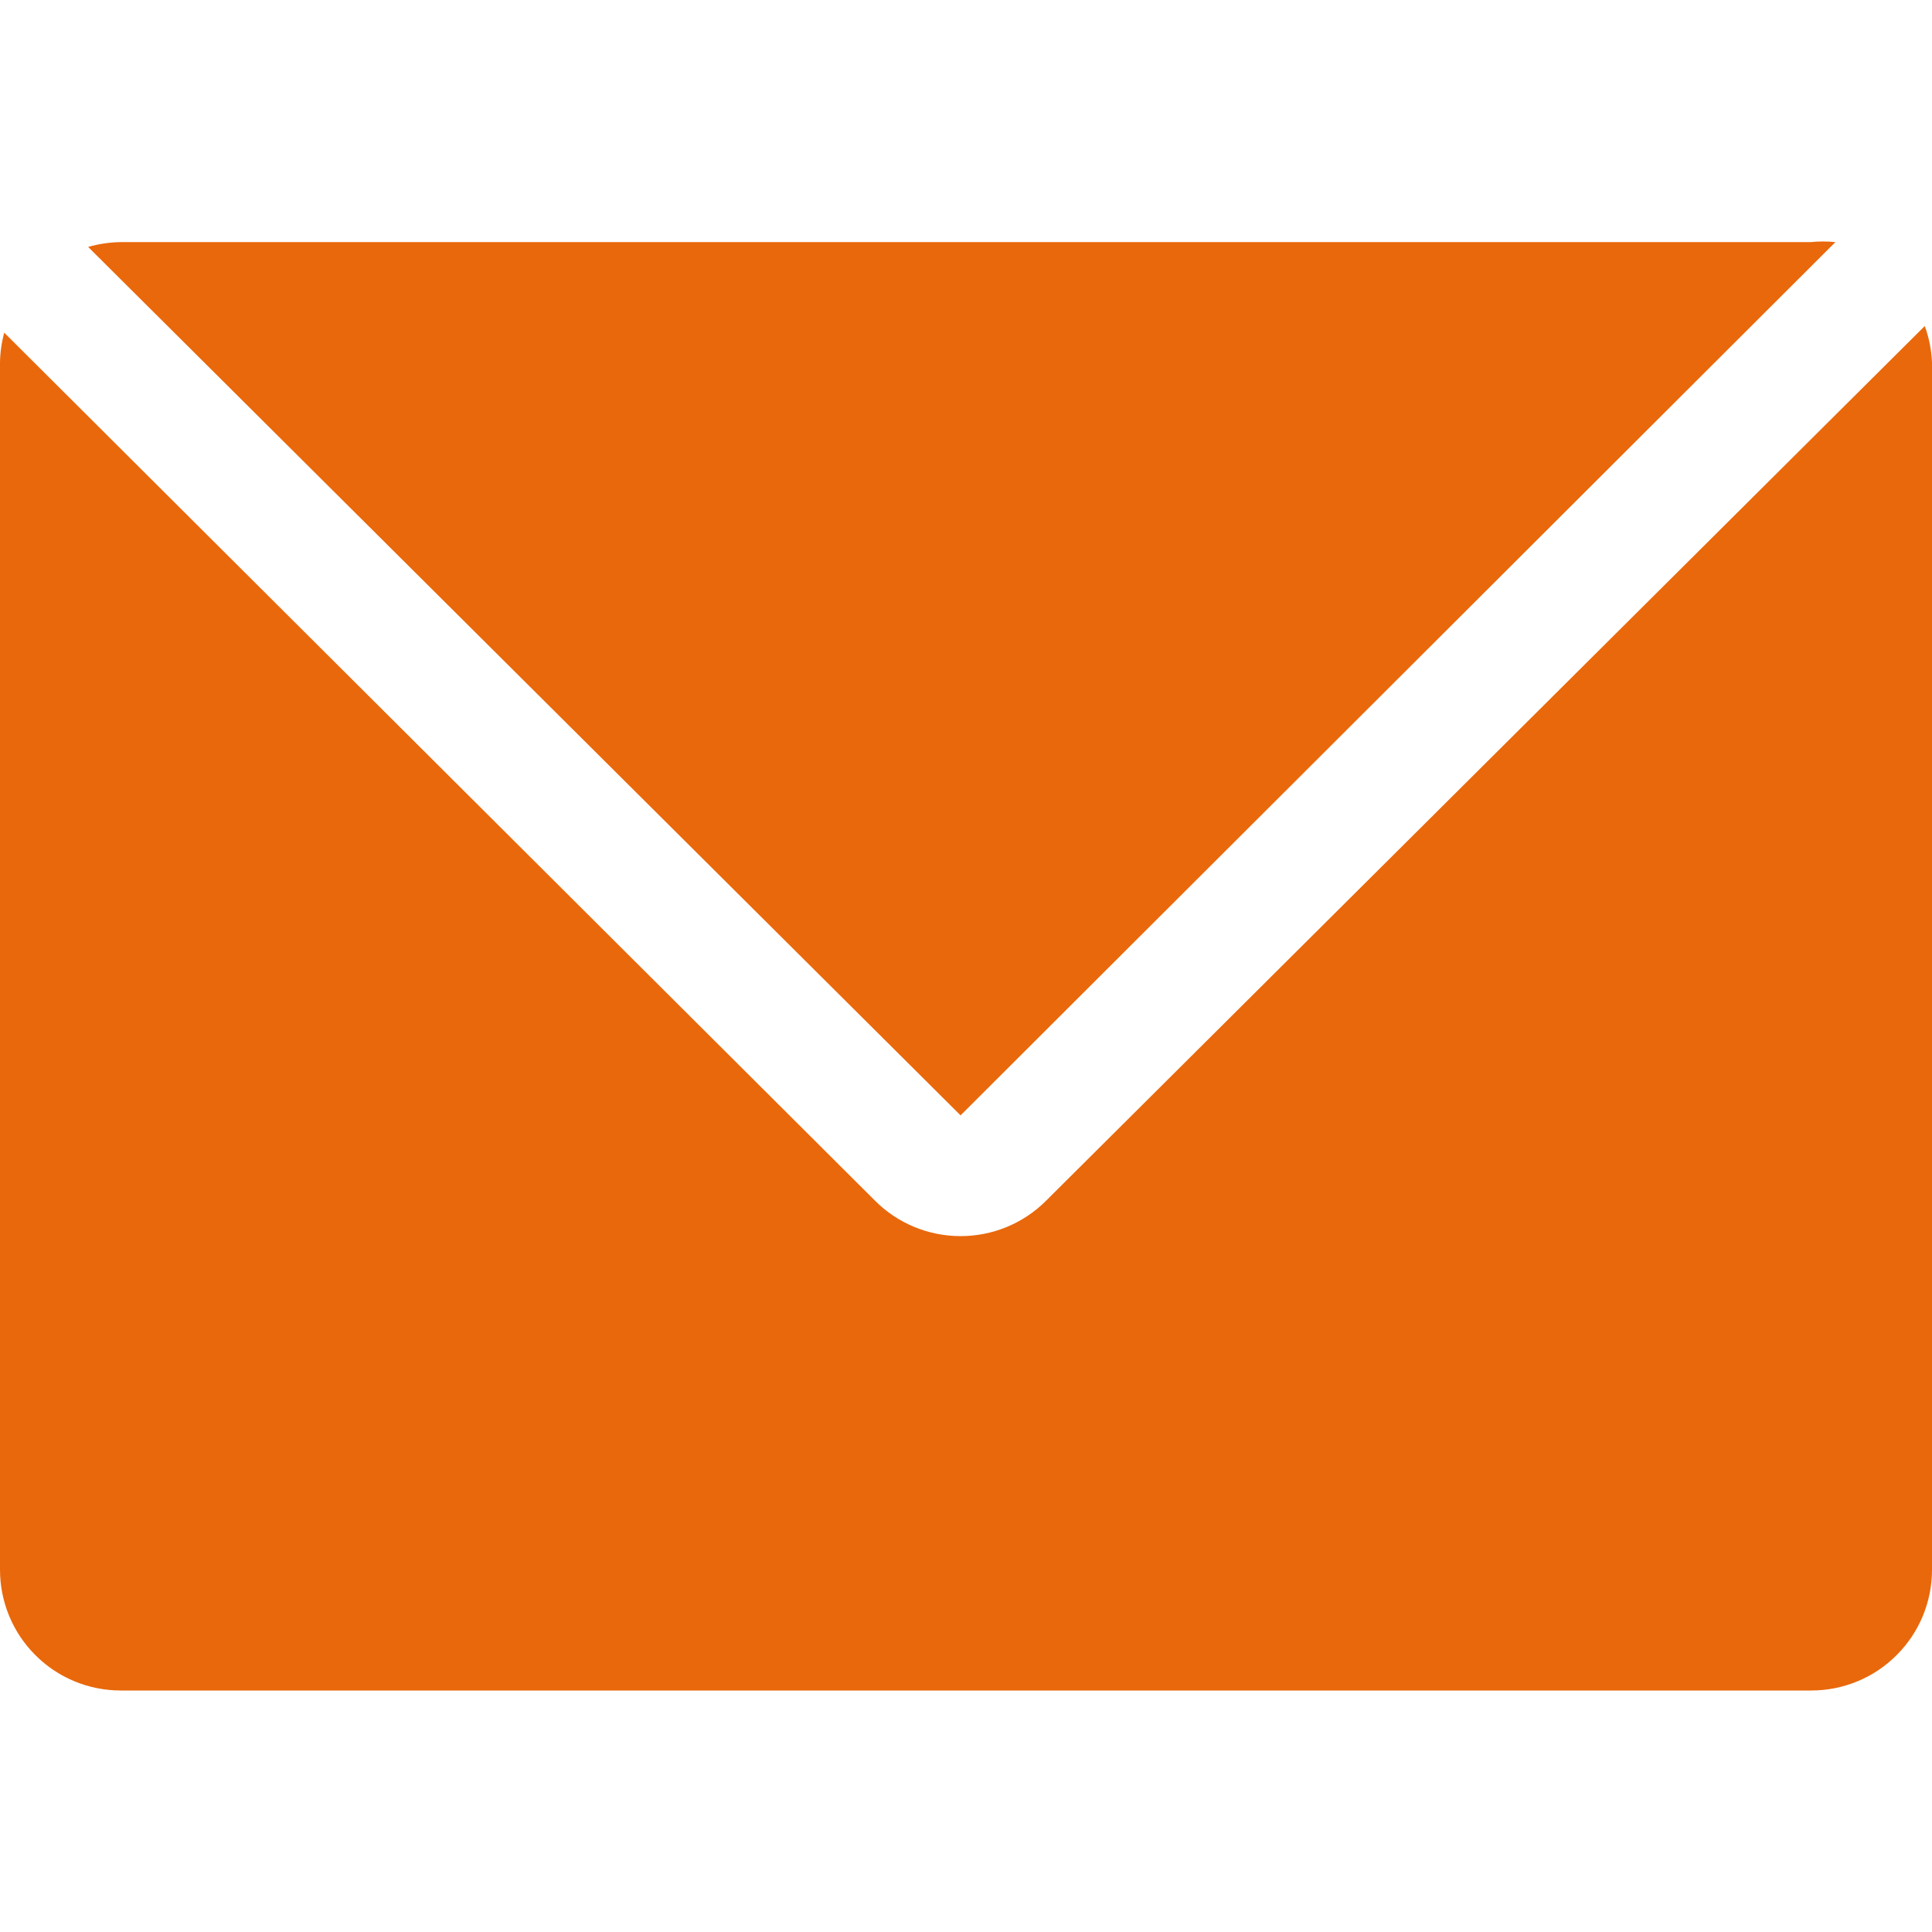
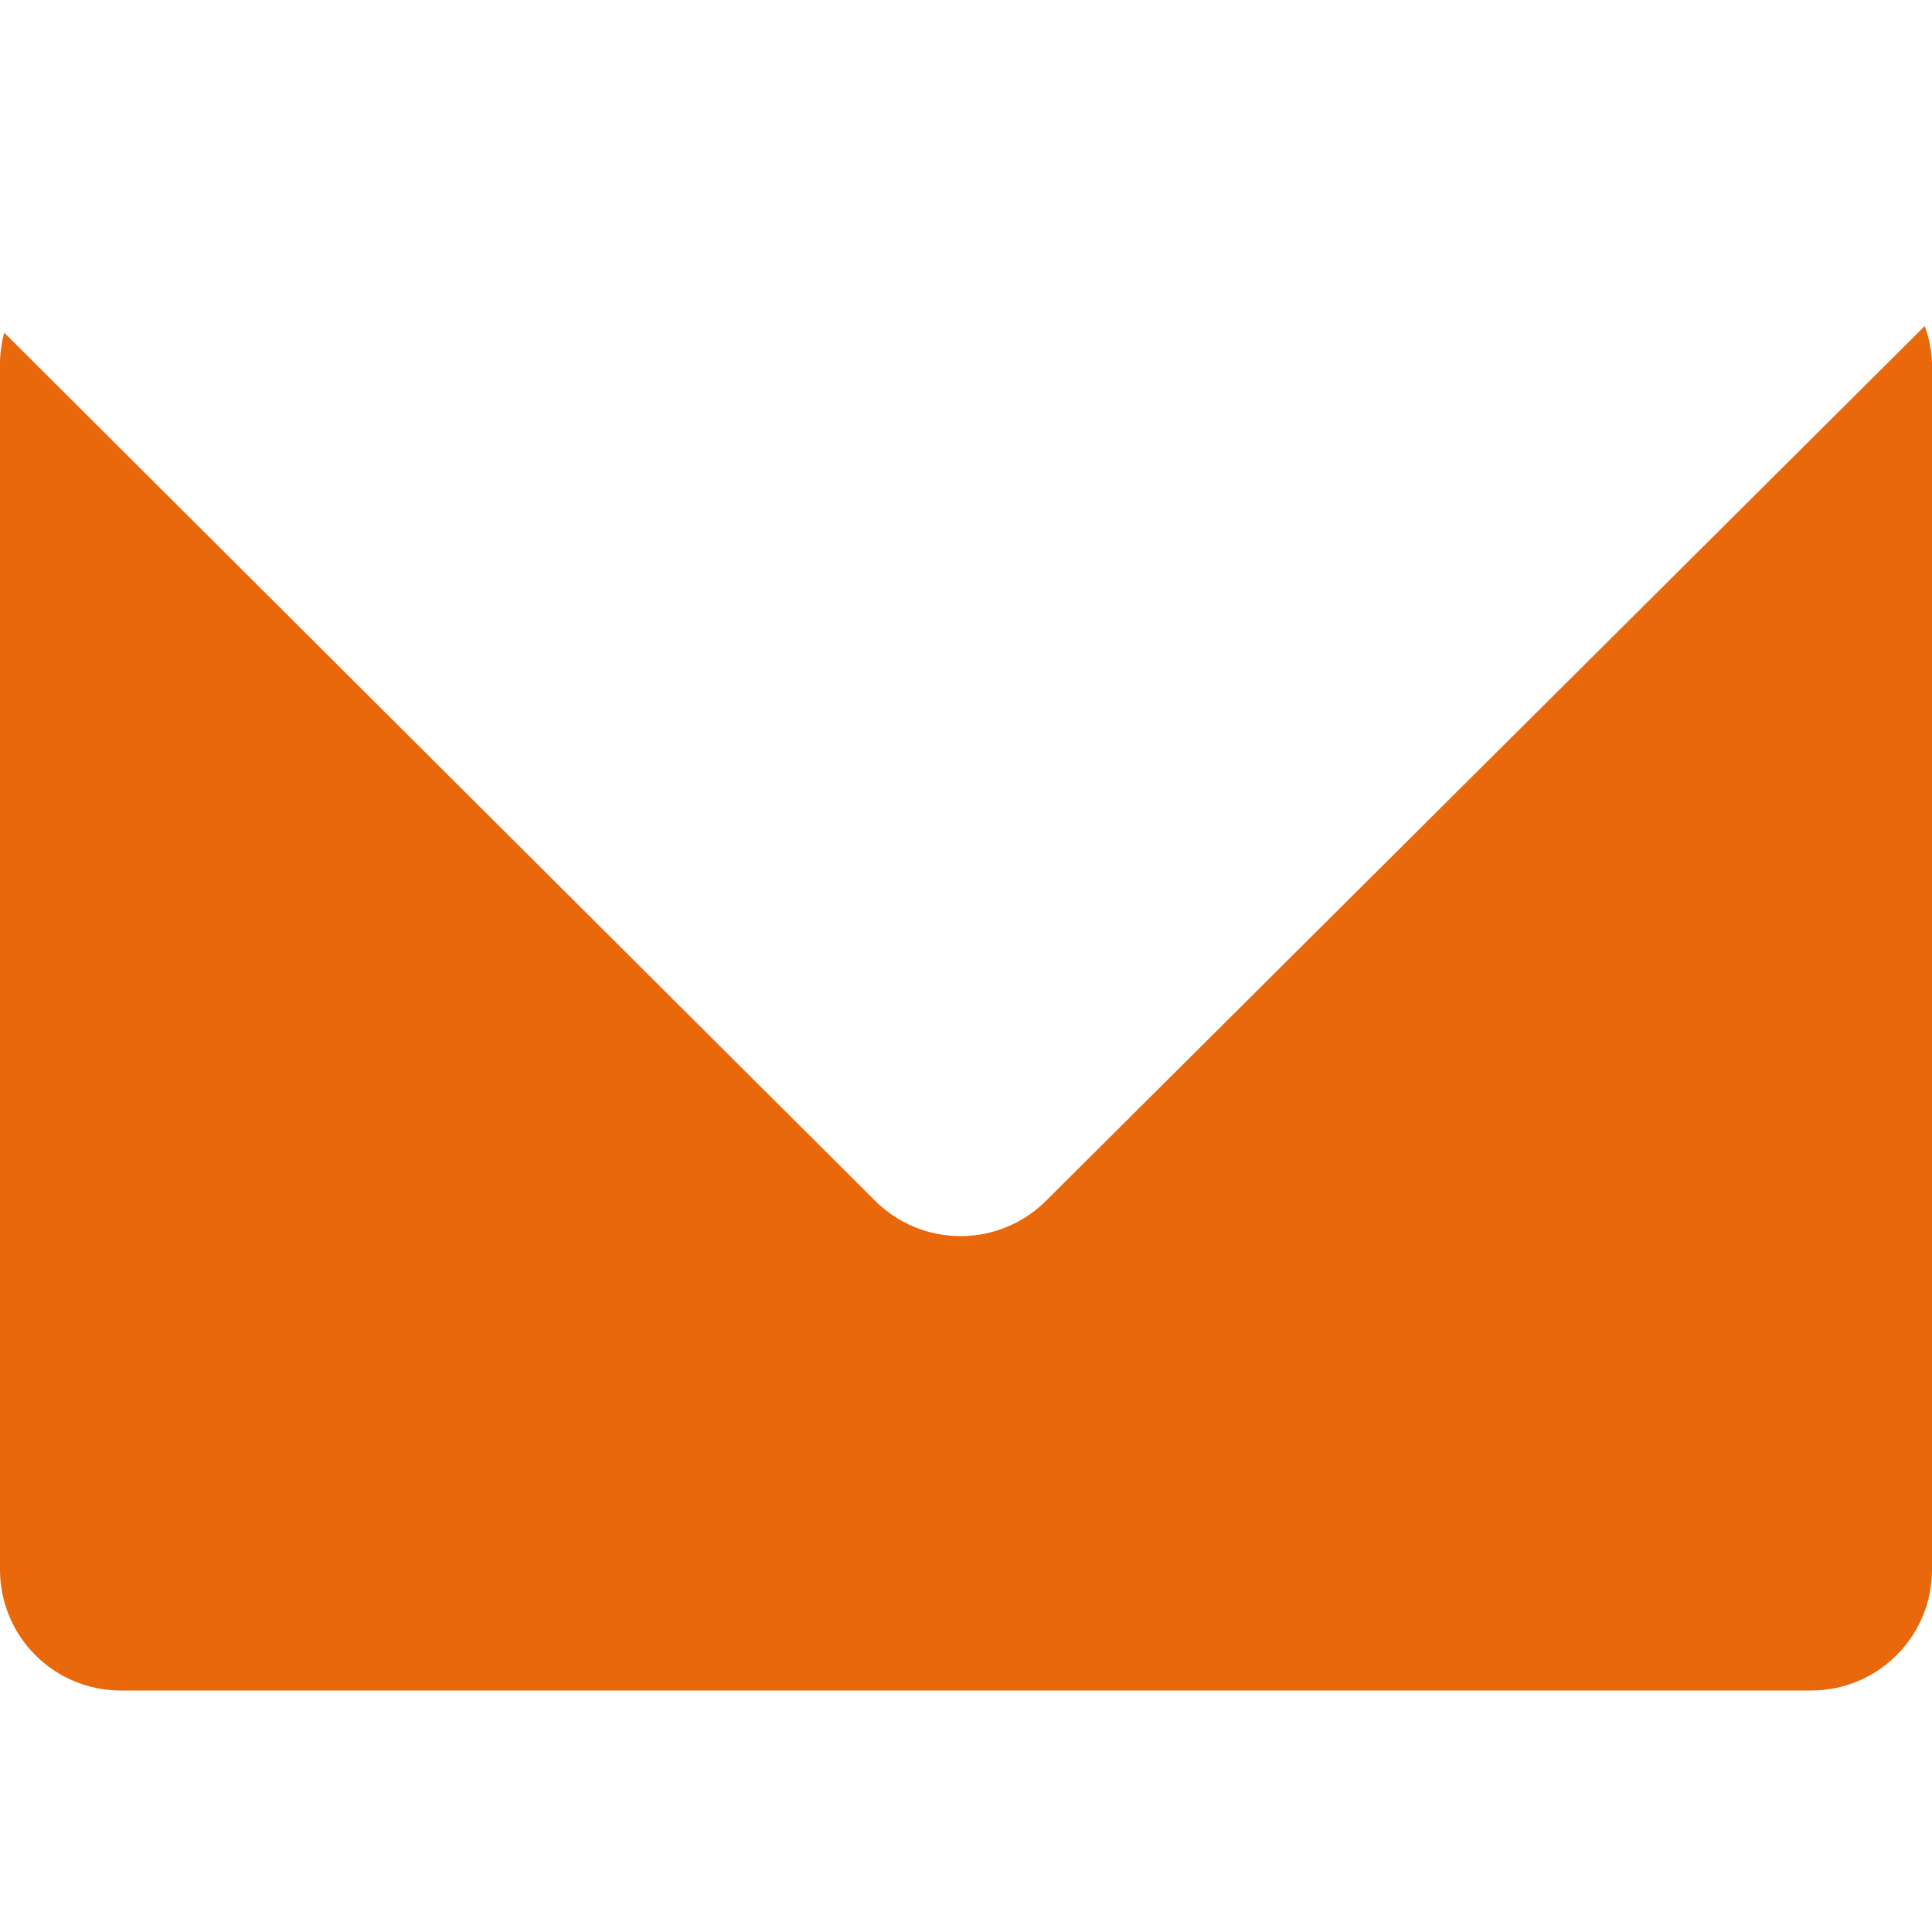
<svg xmlns="http://www.w3.org/2000/svg" width="16" height="16" viewBox="0 0 16 16" fill="none">
-   <path d="M15.2 2.005C15.132 1.998 15.063 1.998 14.995 2.005H0.995C0.905 2.007 0.816 2.02 0.73 2.045L7.955 9.237L15.2 2.005Z" fill="#E9680B" />
  <path d="M15.94 2.7L8.66 9.947C8.473 10.133 8.219 10.237 7.955 10.237C7.691 10.237 7.437 10.133 7.25 9.947L0.035 2.755C0.013 2.836 0.001 2.92 0 3.005V13C0 13.265 0.105 13.52 0.293 13.707C0.48 13.895 0.735 14 1 14H15C15.265 14 15.52 13.895 15.707 13.707C15.895 13.52 16 13.265 16 13V3.005C15.996 2.901 15.976 2.798 15.94 2.7Z" fill="#E9680B" />
</svg>